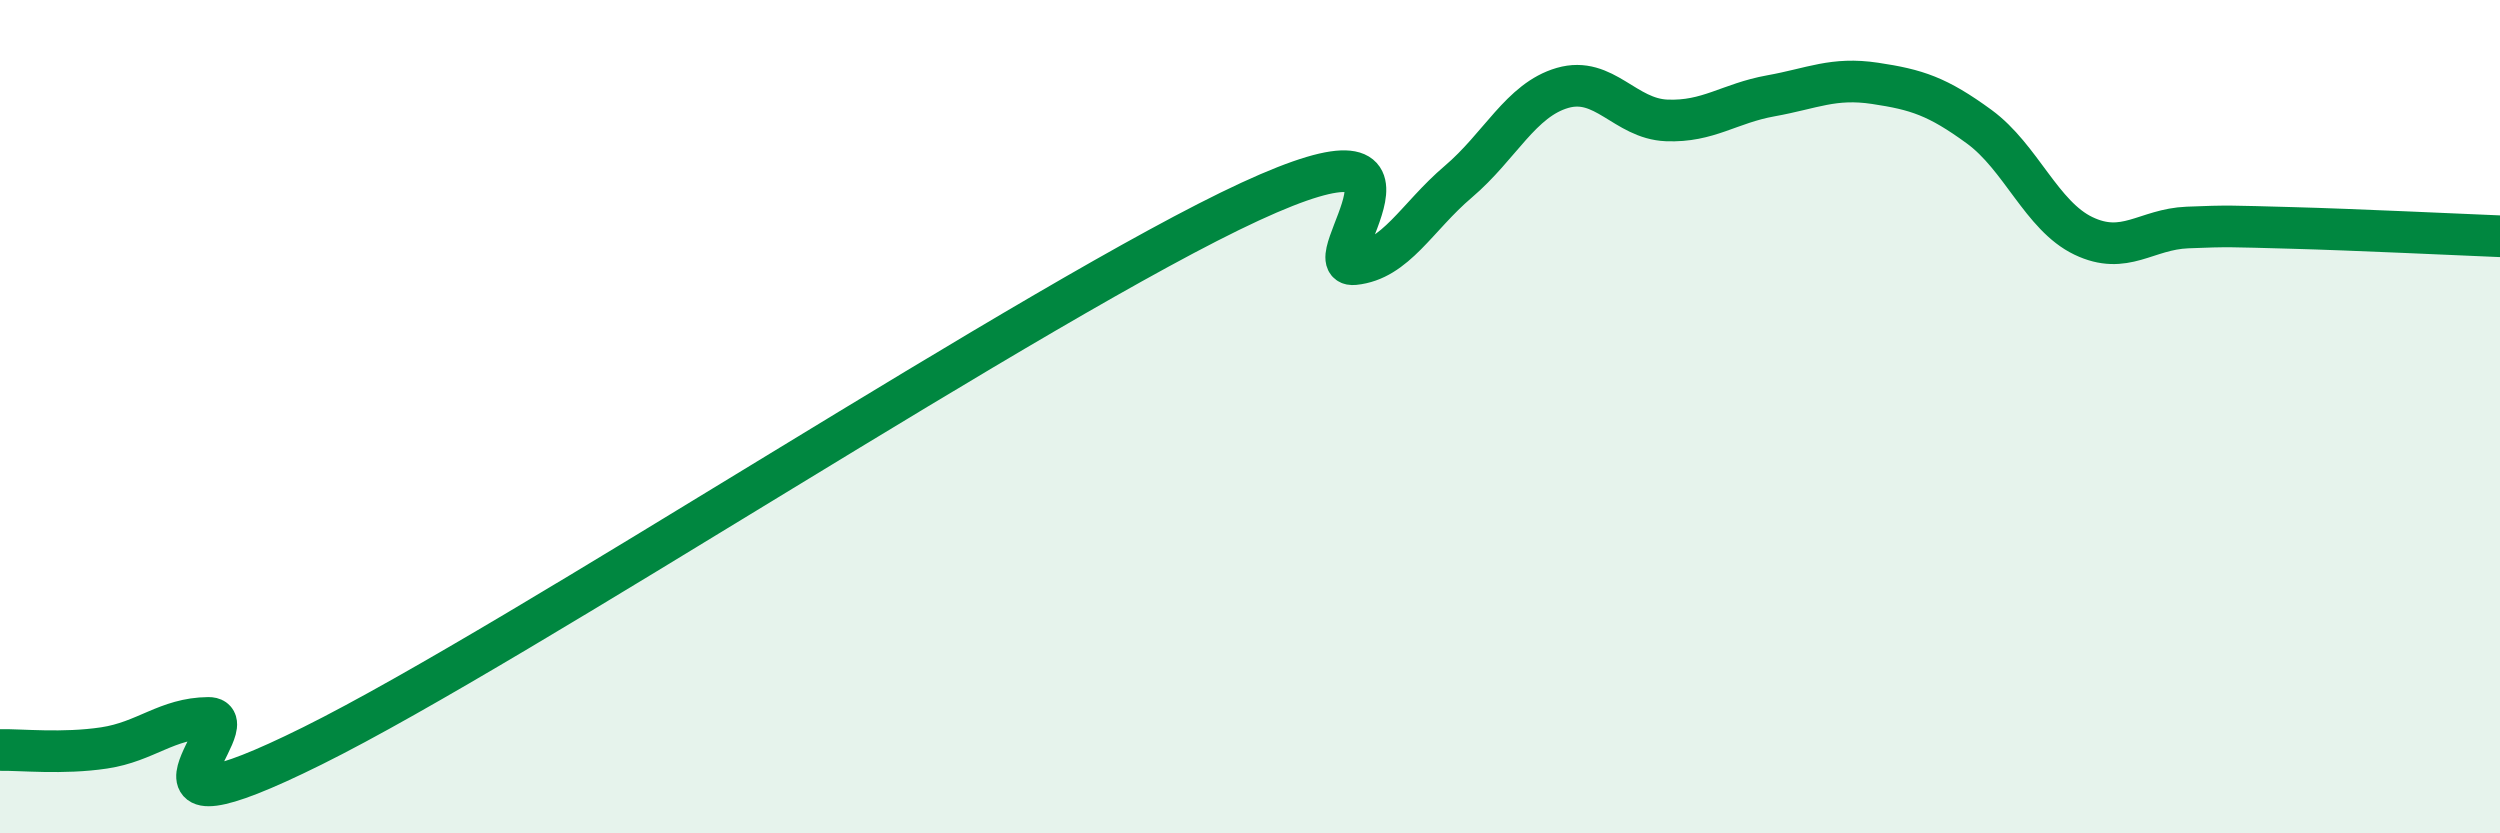
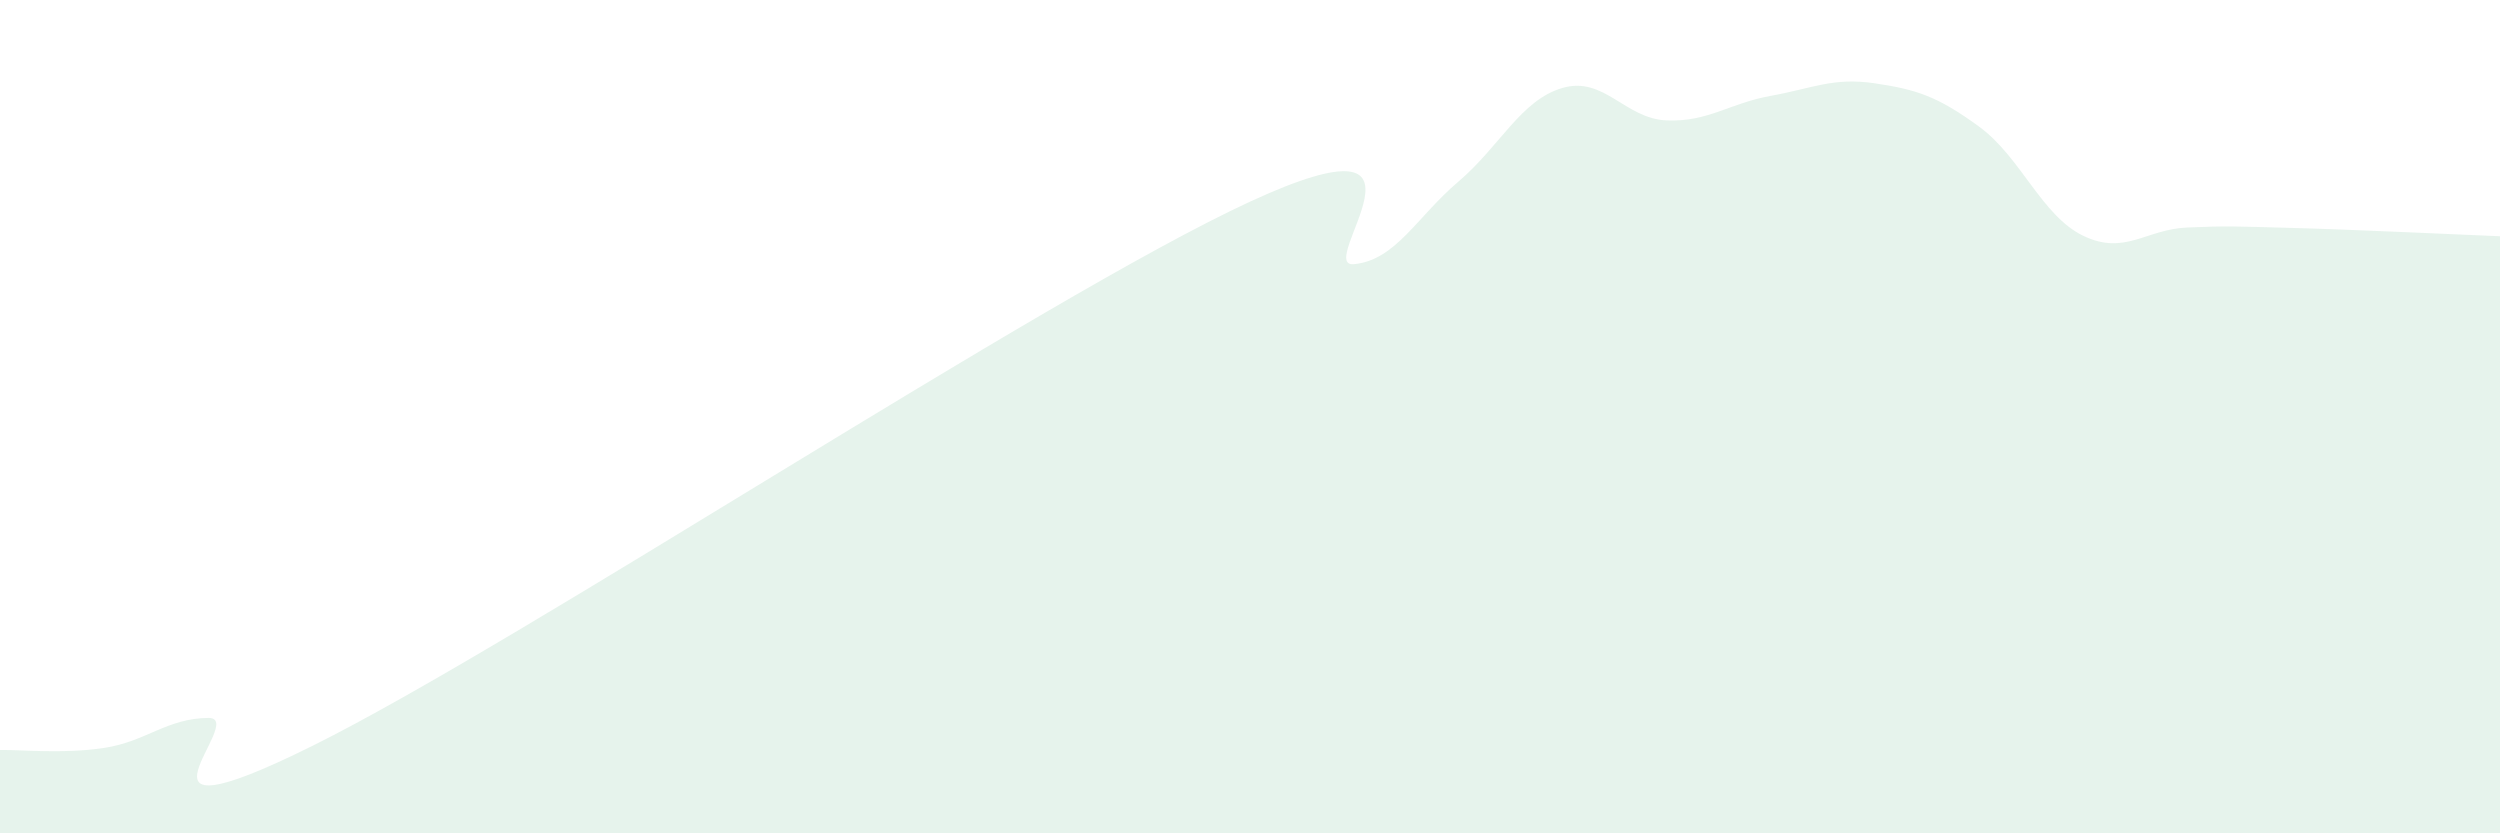
<svg xmlns="http://www.w3.org/2000/svg" width="60" height="20" viewBox="0 0 60 20">
  <path d="M 0,18 C 0.5,17.99 1.5,18.1 2.5,17.95 C 3.5,17.8 4,17.24 5,17.23 C 6,17.22 2.5,20.38 7.5,17.9 C 12.5,15.42 25,7.15 30,4.84 C 35,2.53 31.5,6.44 32.5,6.34 C 33.5,6.24 34,5.21 35,4.36 C 36,3.51 36.5,2.4 37.5,2.11 C 38.5,1.82 39,2.85 40,2.89 C 41,2.93 41.5,2.48 42.5,2.3 C 43.5,2.12 44,1.85 45,2 C 46,2.15 46.5,2.31 47.5,3.04 C 48.5,3.77 49,5.18 50,5.66 C 51,6.14 51.5,5.5 52.5,5.46 C 53.5,5.42 53.5,5.43 55,5.47 C 56.5,5.51 59,5.63 60,5.67L60 20L0 20Z" fill="#008740" opacity="0.1" stroke-linecap="round" stroke-linejoin="round" />
-   <path d="M 0,18 C 0.5,17.99 1.5,18.1 2.5,17.95 C 3.5,17.8 4,17.24 5,17.23 C 6,17.22 2.5,20.38 7.5,17.9 C 12.5,15.42 25,7.15 30,4.84 C 35,2.53 31.5,6.44 32.5,6.34 C 33.5,6.24 34,5.21 35,4.36 C 36,3.51 36.5,2.4 37.5,2.11 C 38.5,1.82 39,2.85 40,2.89 C 41,2.93 41.5,2.48 42.5,2.3 C 43.5,2.12 44,1.85 45,2 C 46,2.15 46.5,2.31 47.5,3.04 C 48.5,3.77 49,5.18 50,5.66 C 51,6.14 51.5,5.5 52.5,5.46 C 53.5,5.42 53.5,5.43 55,5.47 C 56.5,5.51 59,5.63 60,5.67" stroke="#008740" stroke-width="1" fill="none" stroke-linecap="round" stroke-linejoin="round" />
</svg>